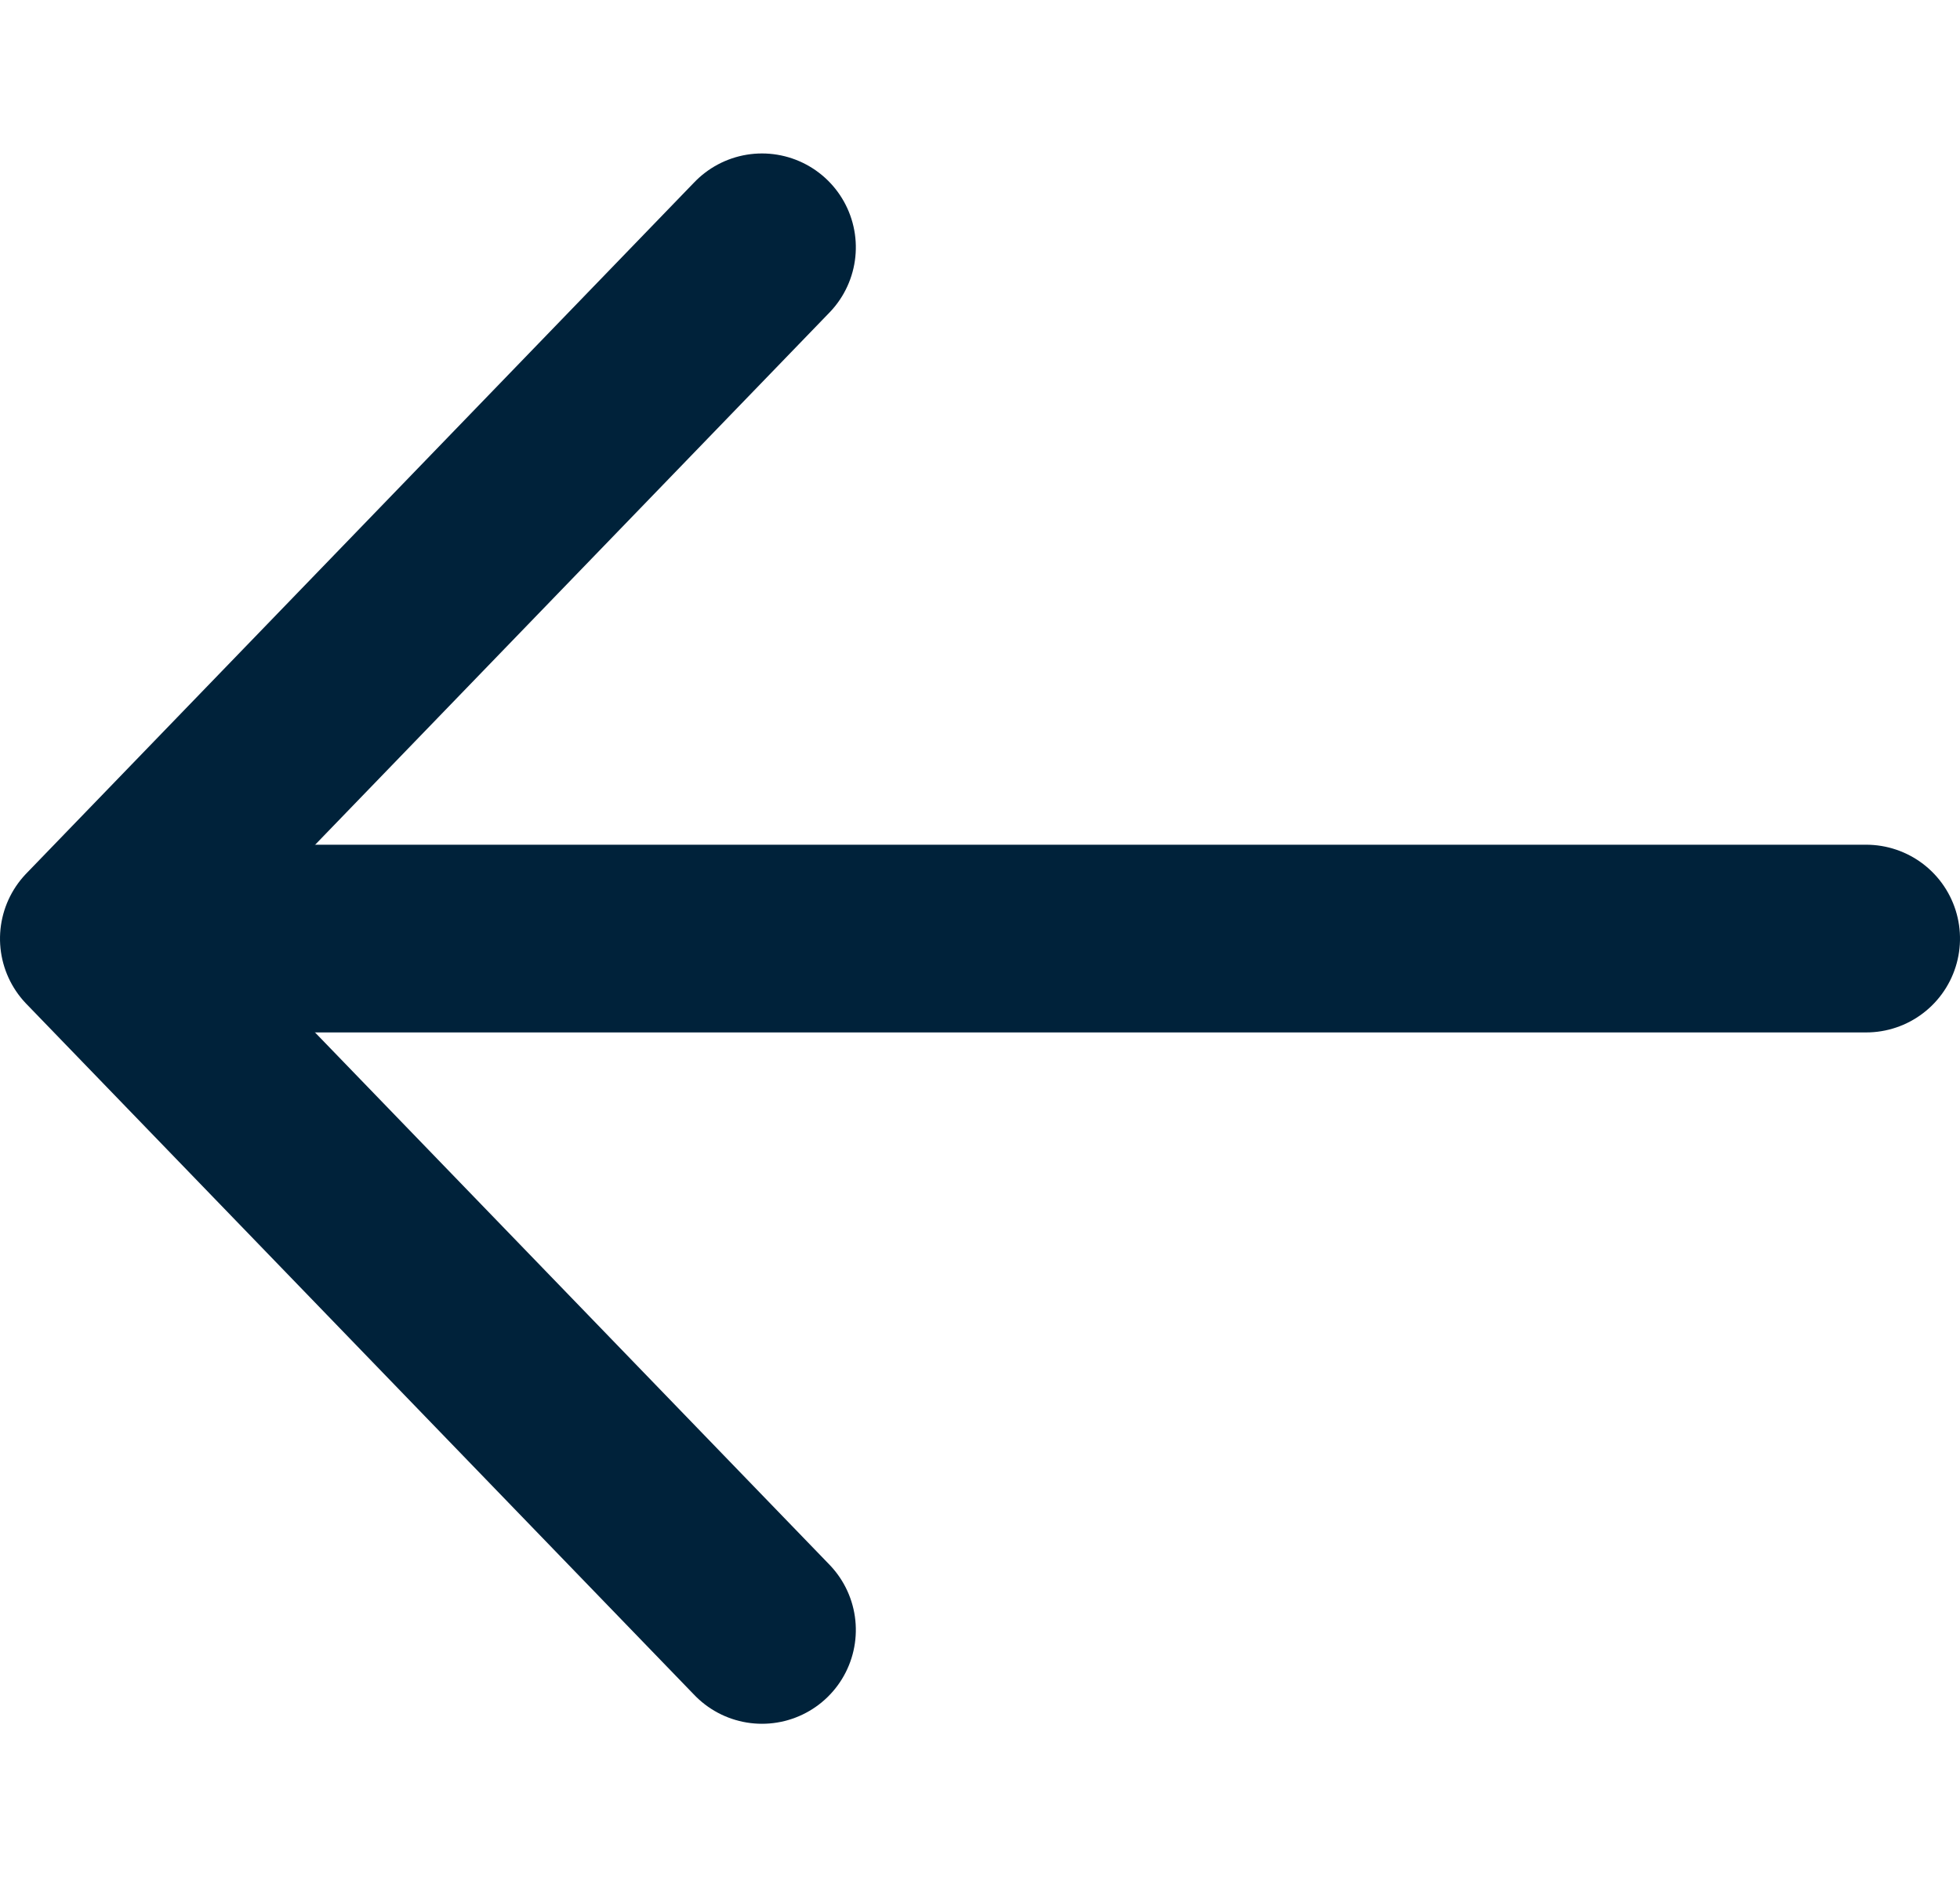
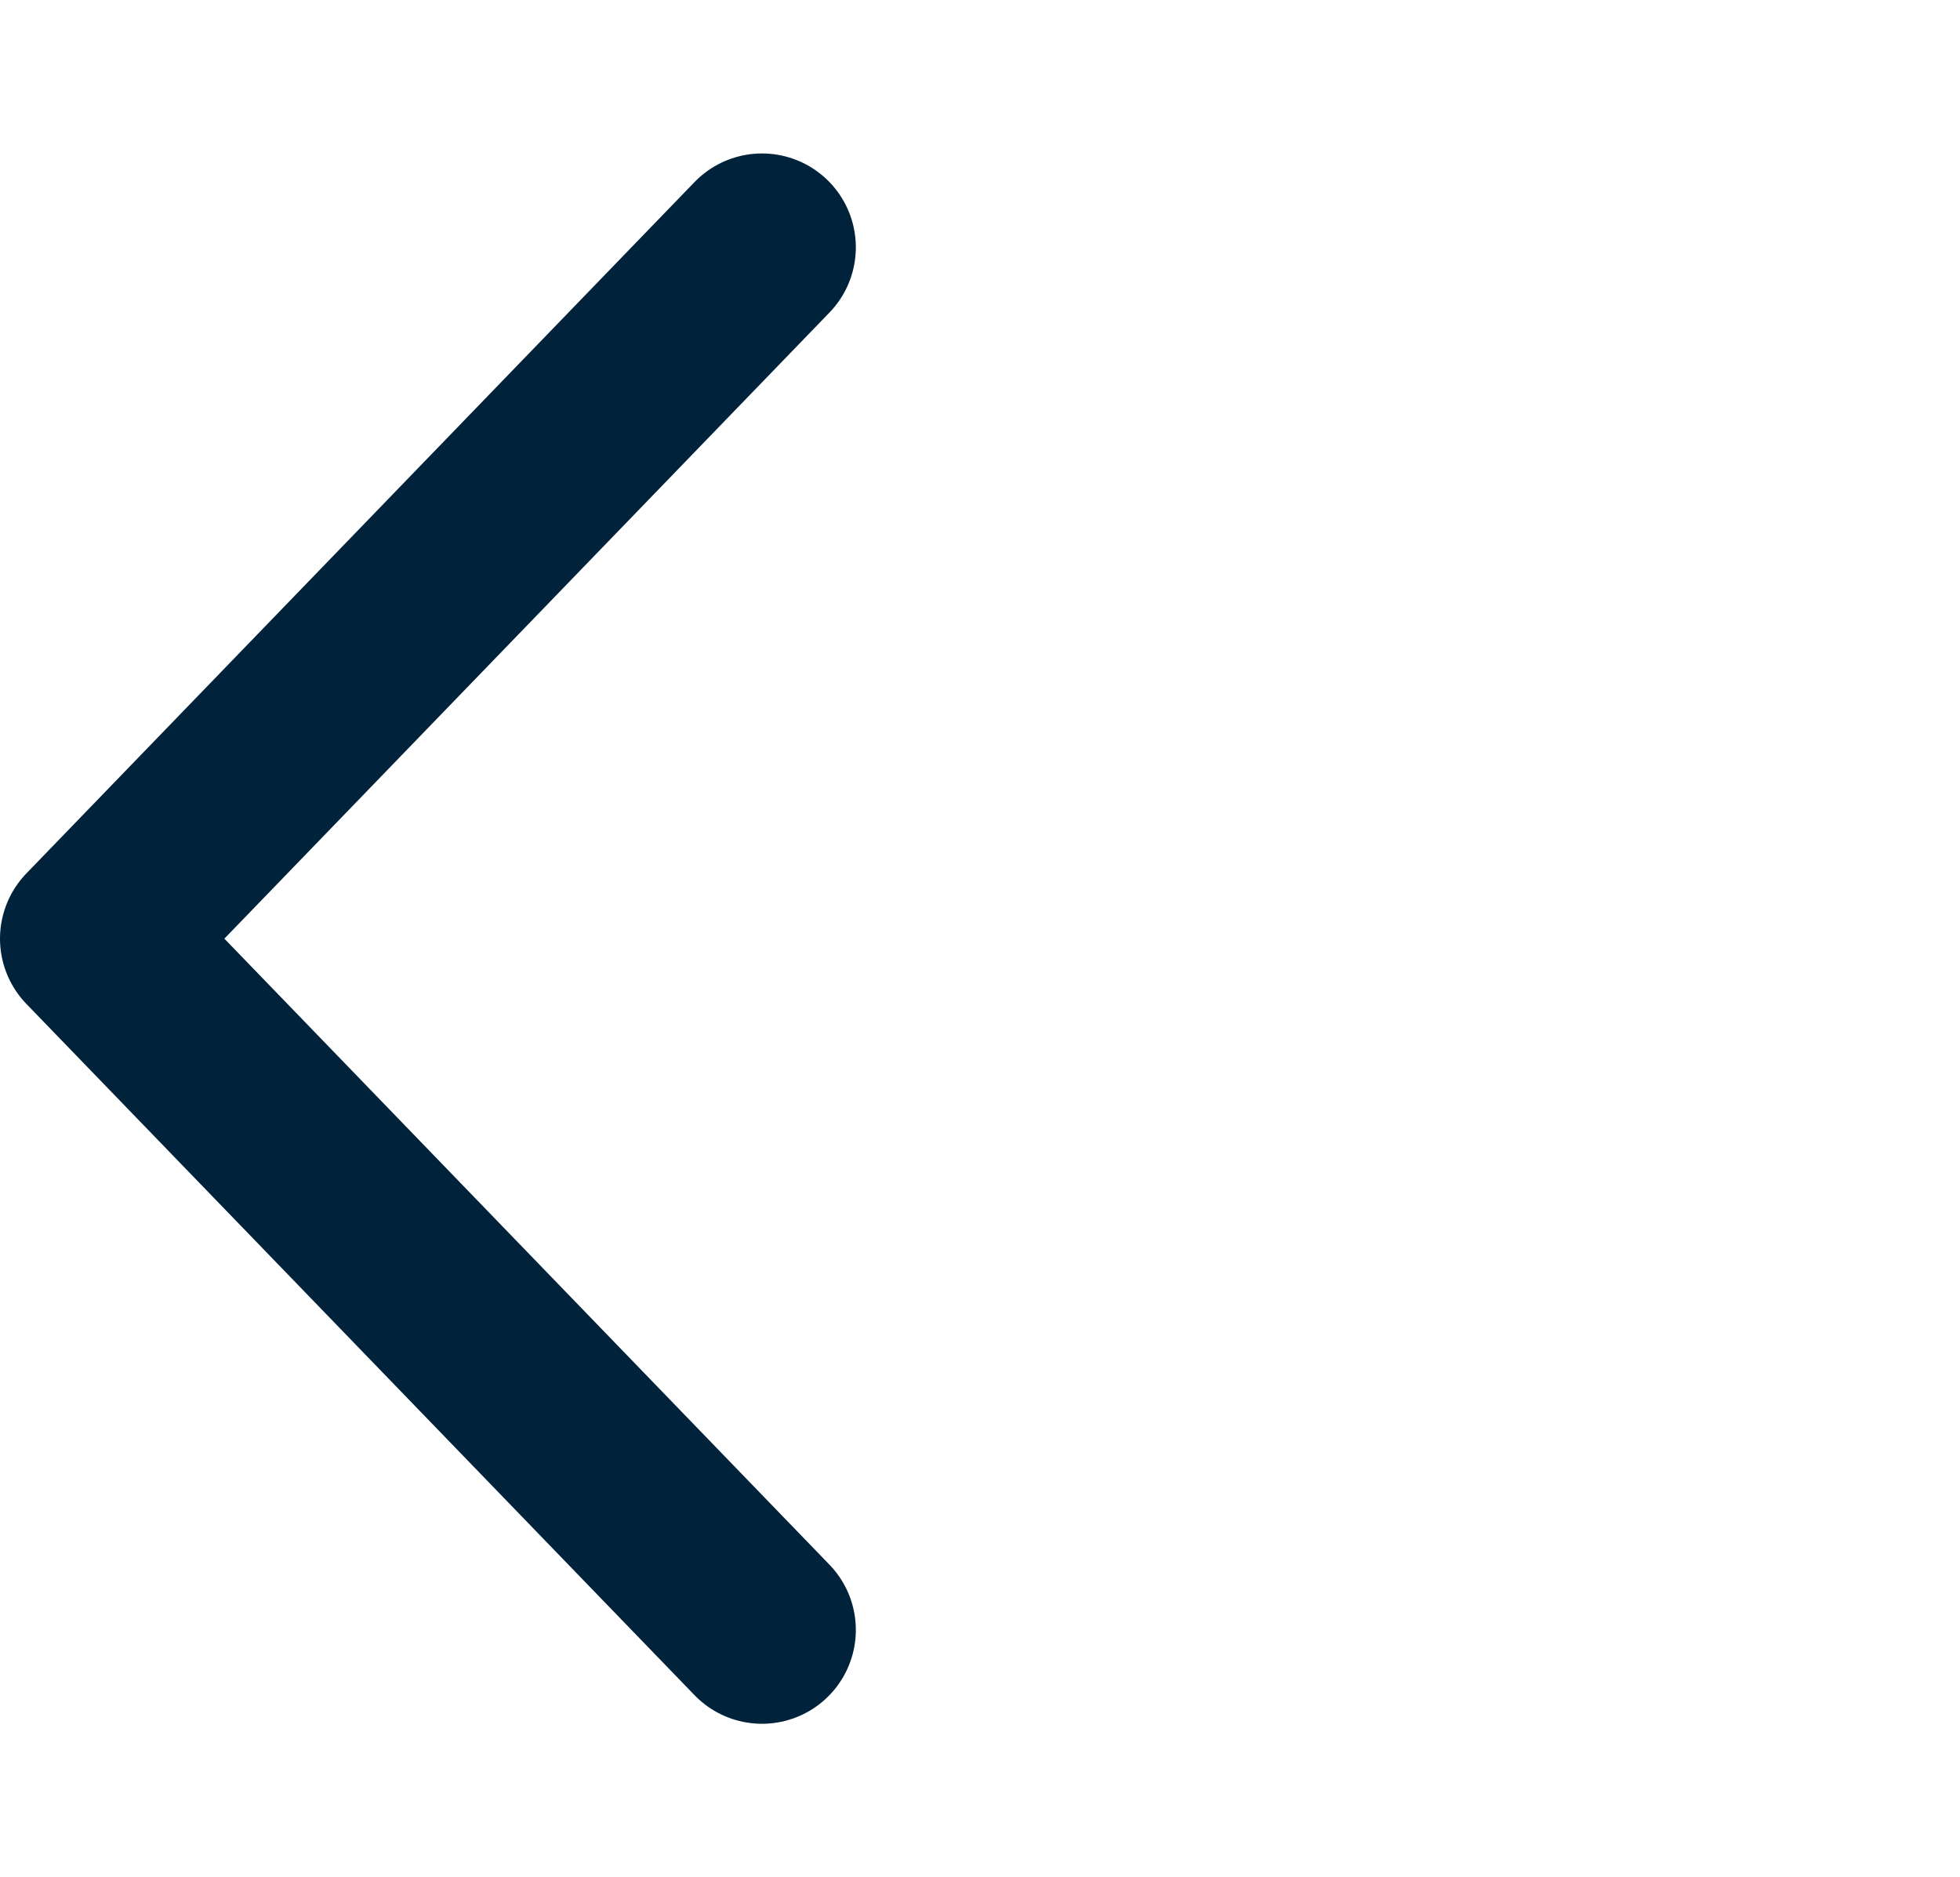
<svg xmlns="http://www.w3.org/2000/svg" width="20.884" height="20" viewBox="0 0 20.884 20">
  <g id="back_arrow" transform="translate(20.56) rotate(90)">
    <g id="Rectangle_19049" data-name="Rectangle 19049" transform="translate(0 0)" fill="#fff" stroke="#00223a" stroke-width="1" opacity="0">
-       <rect width="20" height="20" stroke="none" />
      <rect x="0.5" y="0.5" width="19" height="19" fill="none" />
    </g>
    <g id="Group_49714" data-name="Group 49714" transform="translate(2.635 0.676)">
-       <path id="Path_73997" data-name="Path 73997" d="M0,17.329V0" transform="translate(7.365 0)" fill="none" stroke="#00223a" stroke-linecap="round" stroke-width="2" />
      <path id="Path_73977" data-name="Path 73977" d="M0,0,7.366,7.119,14.731,0" transform="translate(0 11.765)" fill="none" stroke="#00223a" stroke-linecap="round" stroke-linejoin="round" stroke-width="2" />
    </g>
    <path id="Path_73977-2" data-name="Path 73977" d="M0,0,7.366,7.119,14.731,0" transform="translate(2.635 12.441)" fill="none" stroke="#00223a" stroke-linecap="round" stroke-linejoin="round" stroke-width="2" opacity="0" />
  </g>
</svg>